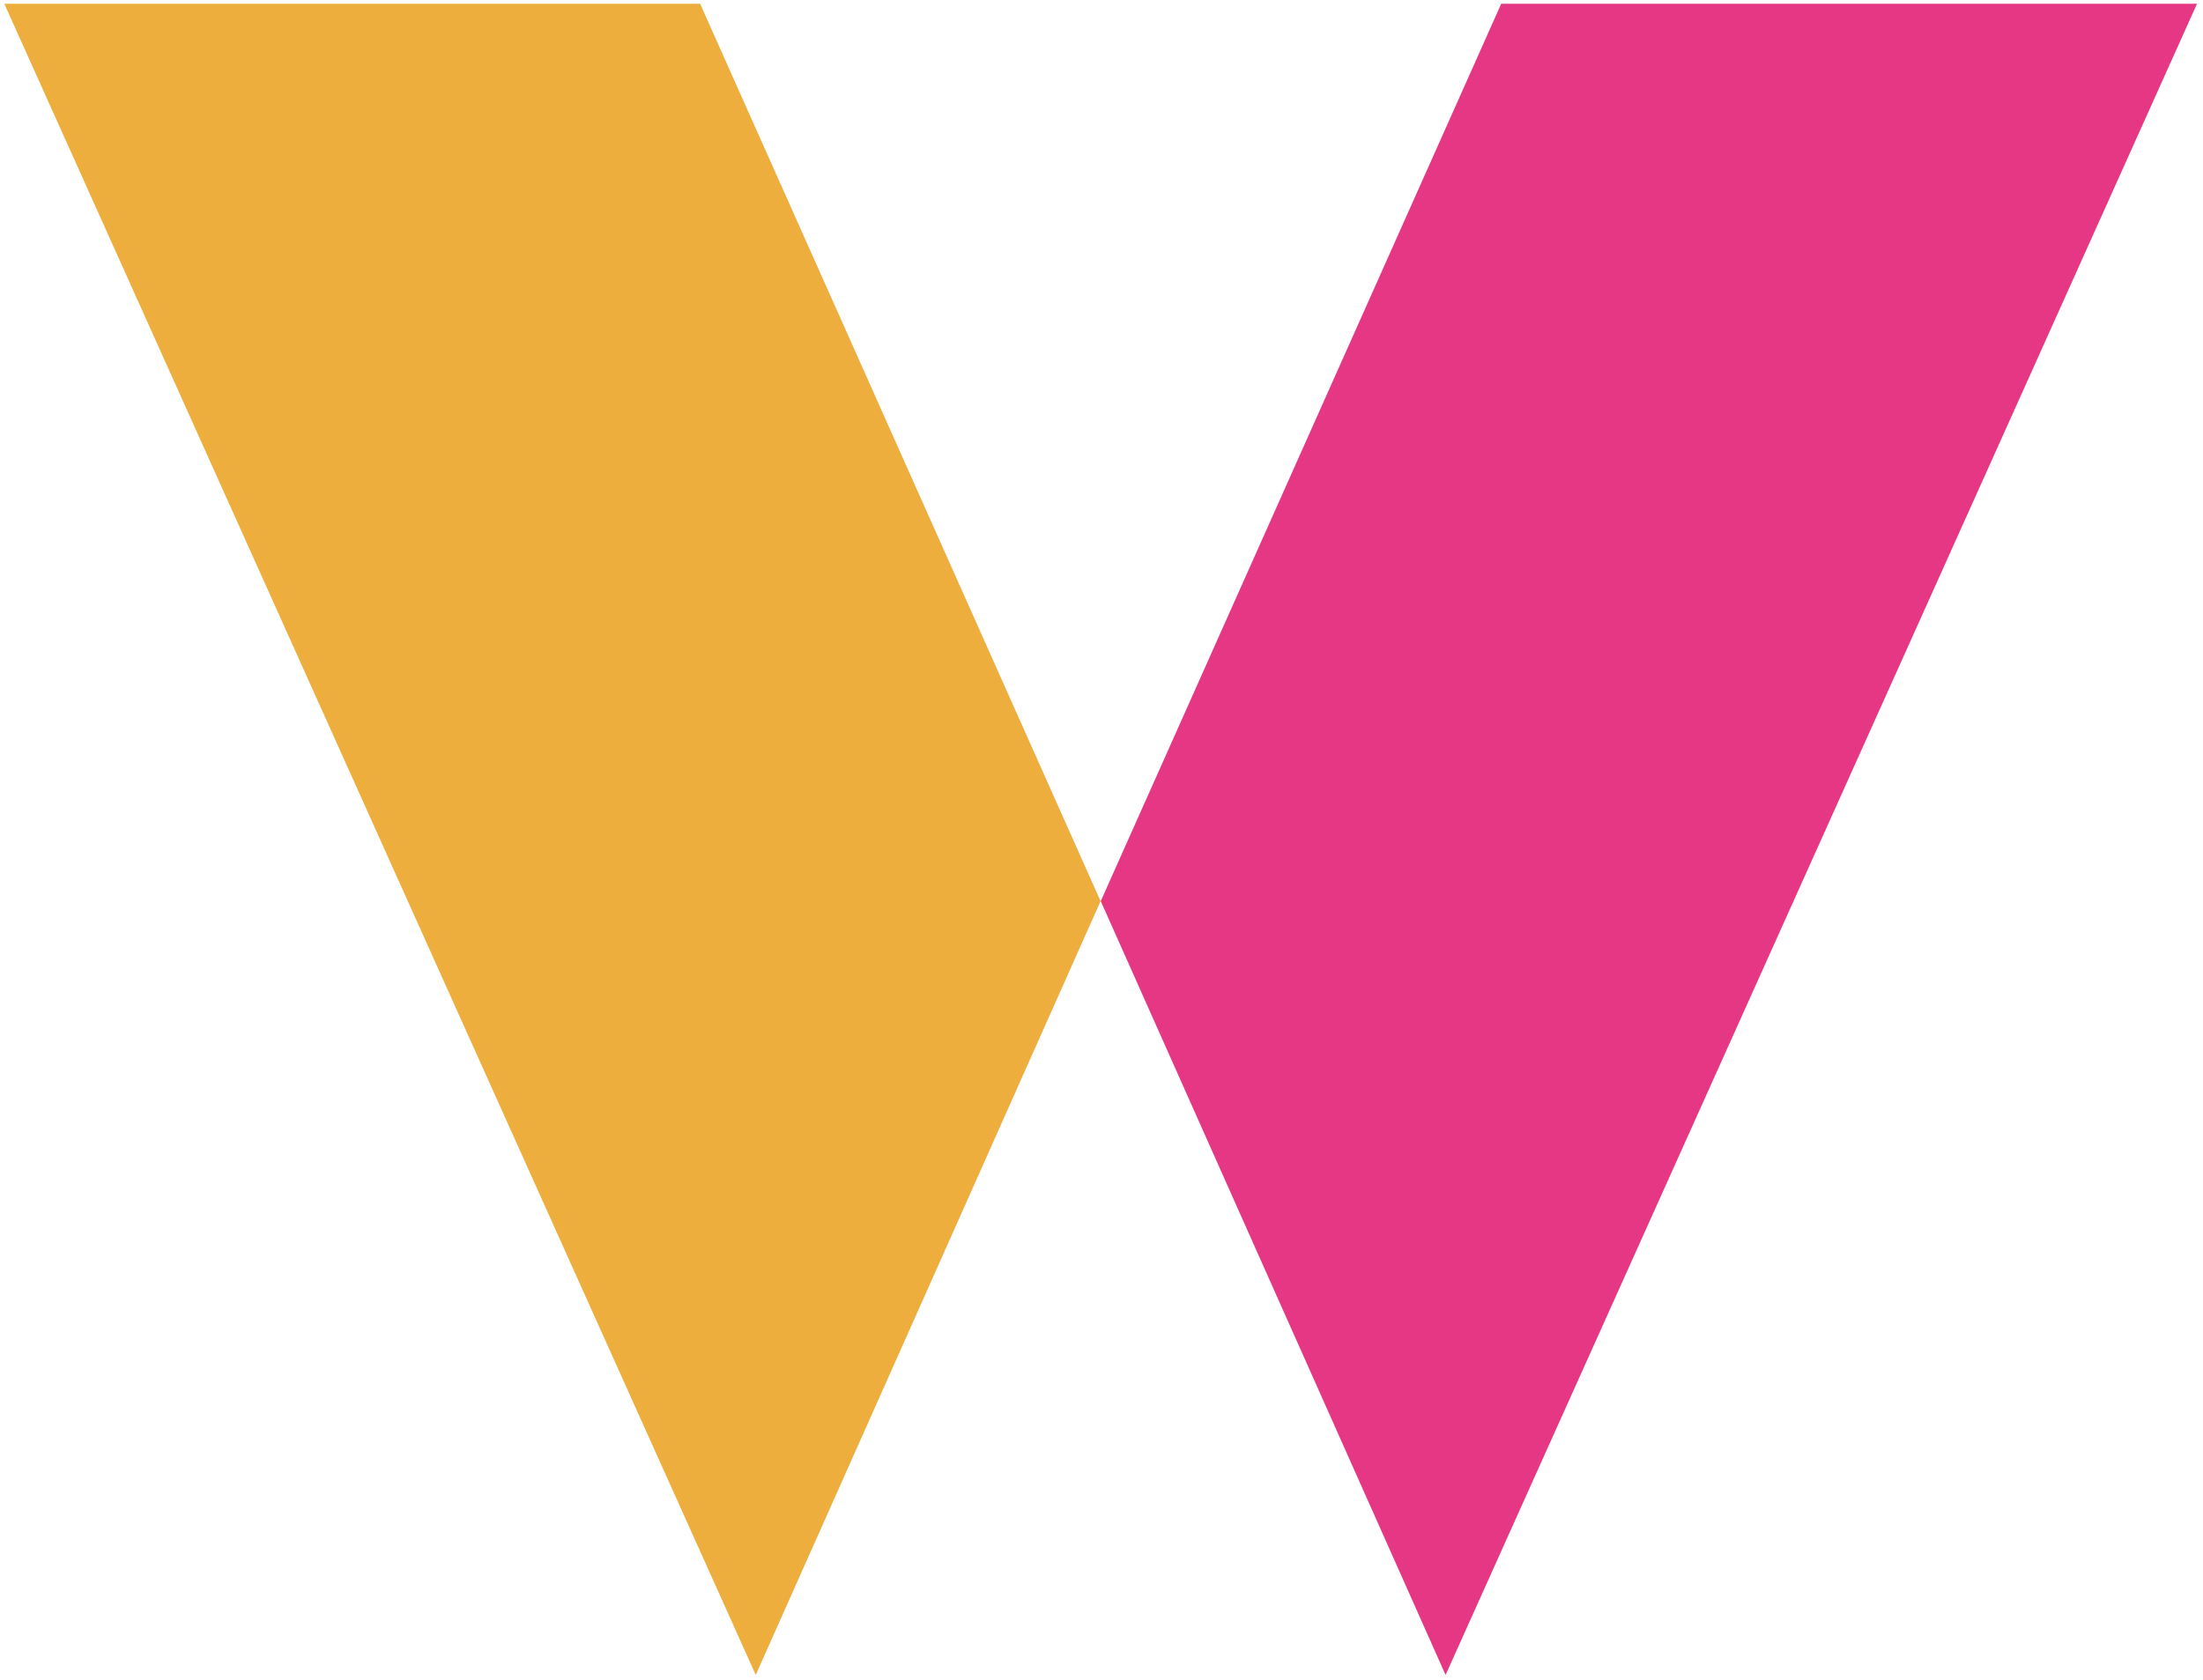
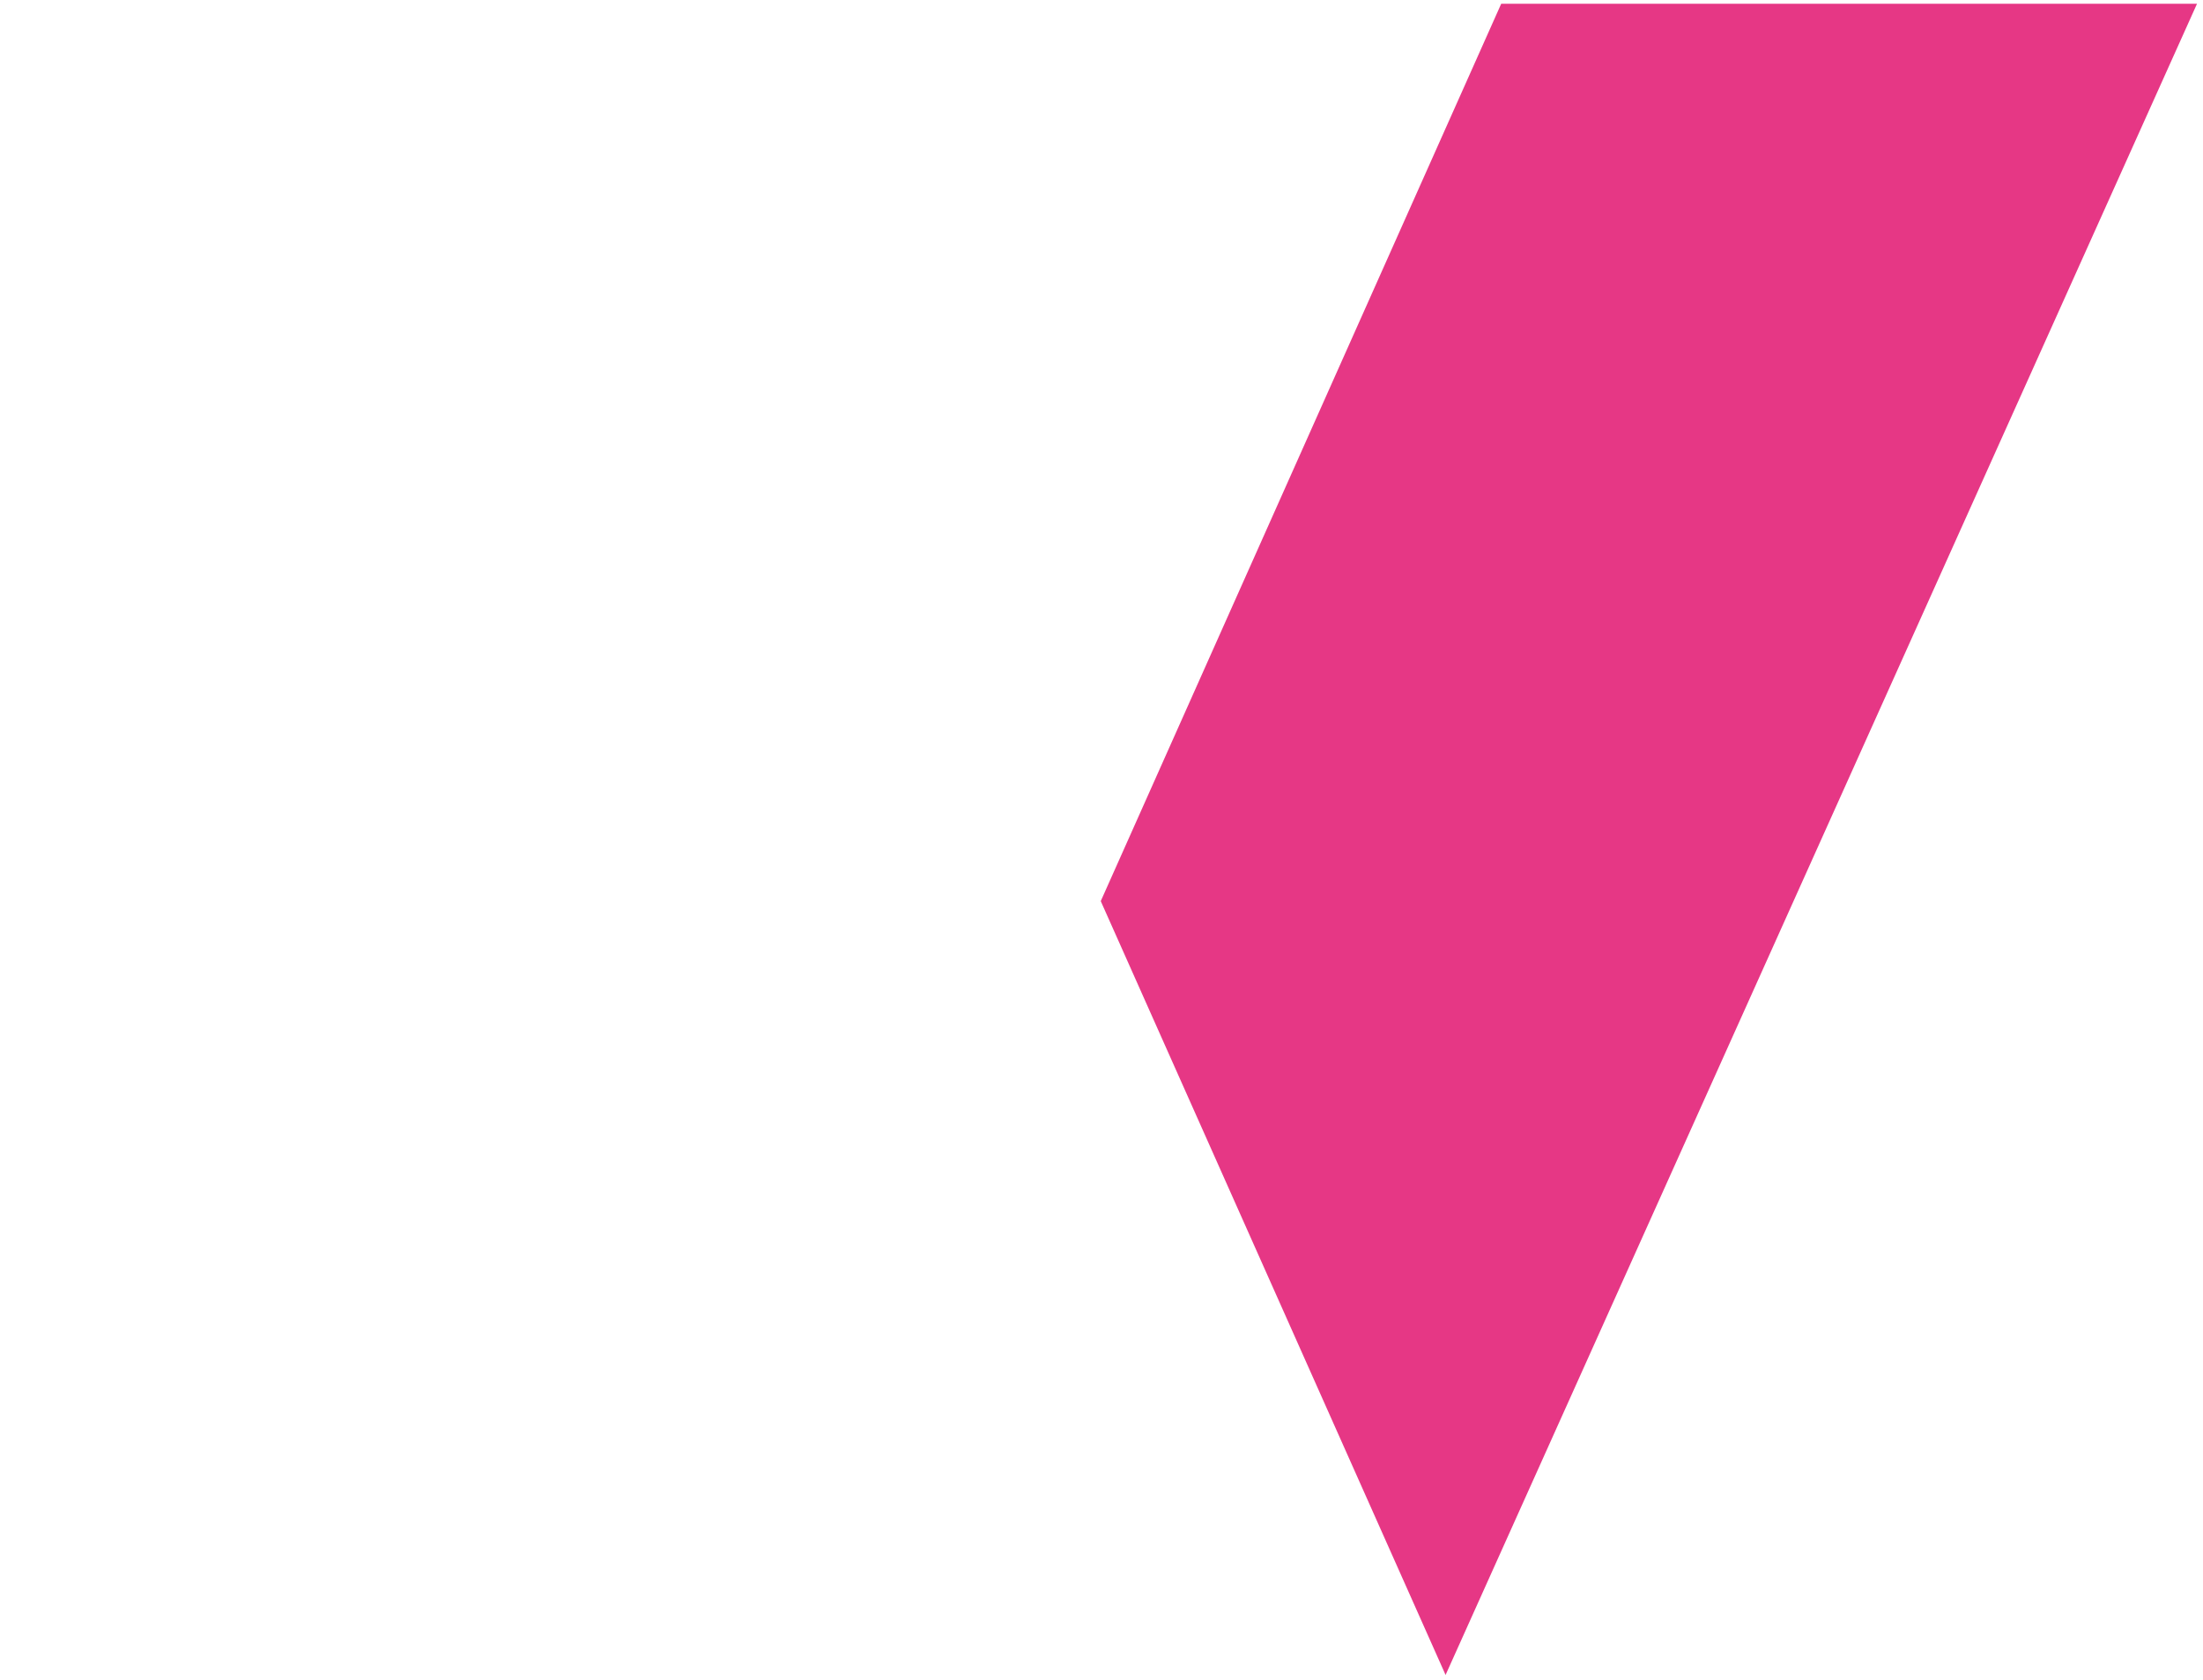
<svg xmlns="http://www.w3.org/2000/svg" id="Layer_1" x="0px" y="0px" viewBox="0 0 1180 900" style="enable-background:new 0 0 1180 900;" xml:space="preserve">
  <style type="text/css">	.st0{fill:#EEAE3D;enable-background:new    ;}	.st1{fill:#E63785;enable-background:new    ;}</style>
-   <polygon class="st0" points="375,2 2.3,2 404.8,897.4 589.5,482.8 " />
  <polygon class="st1" points="804.1,2 1176.8,2 774.3,897.4 589.6,482.8 " />
</svg>